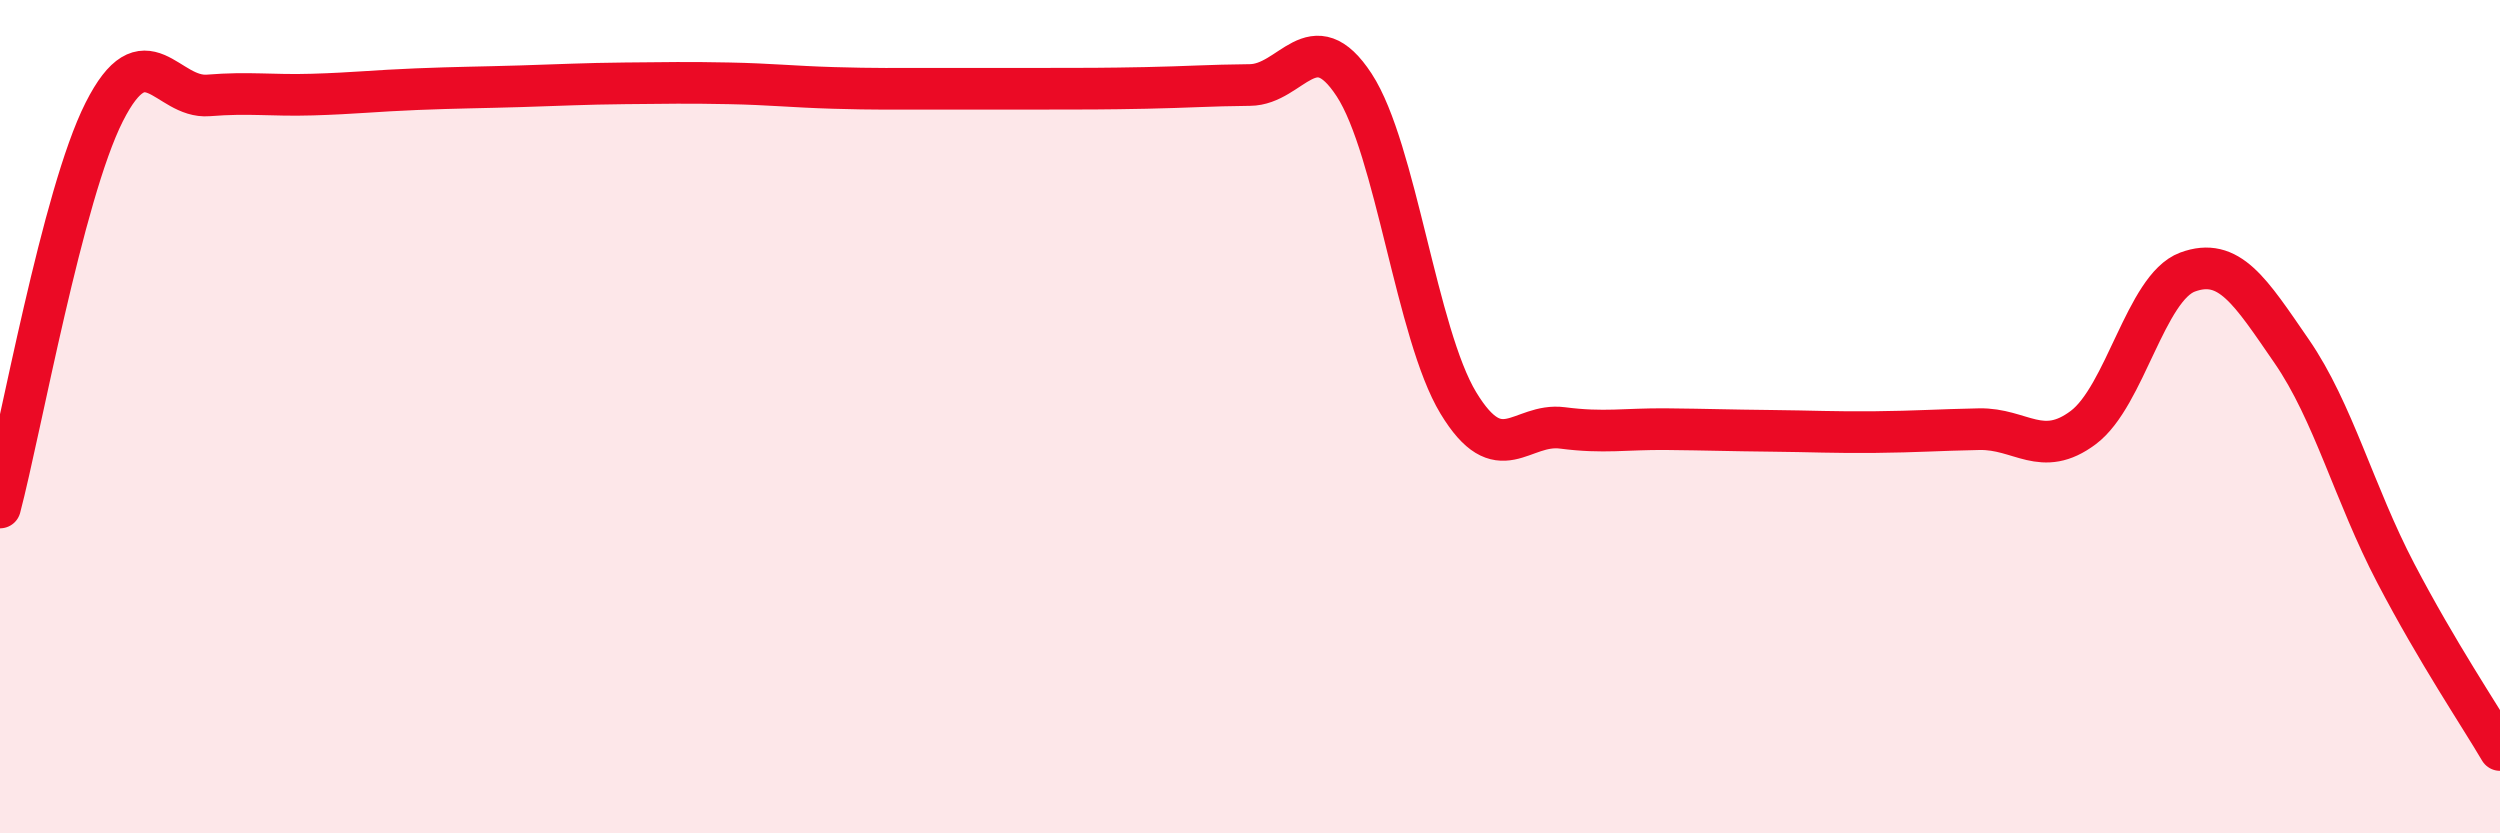
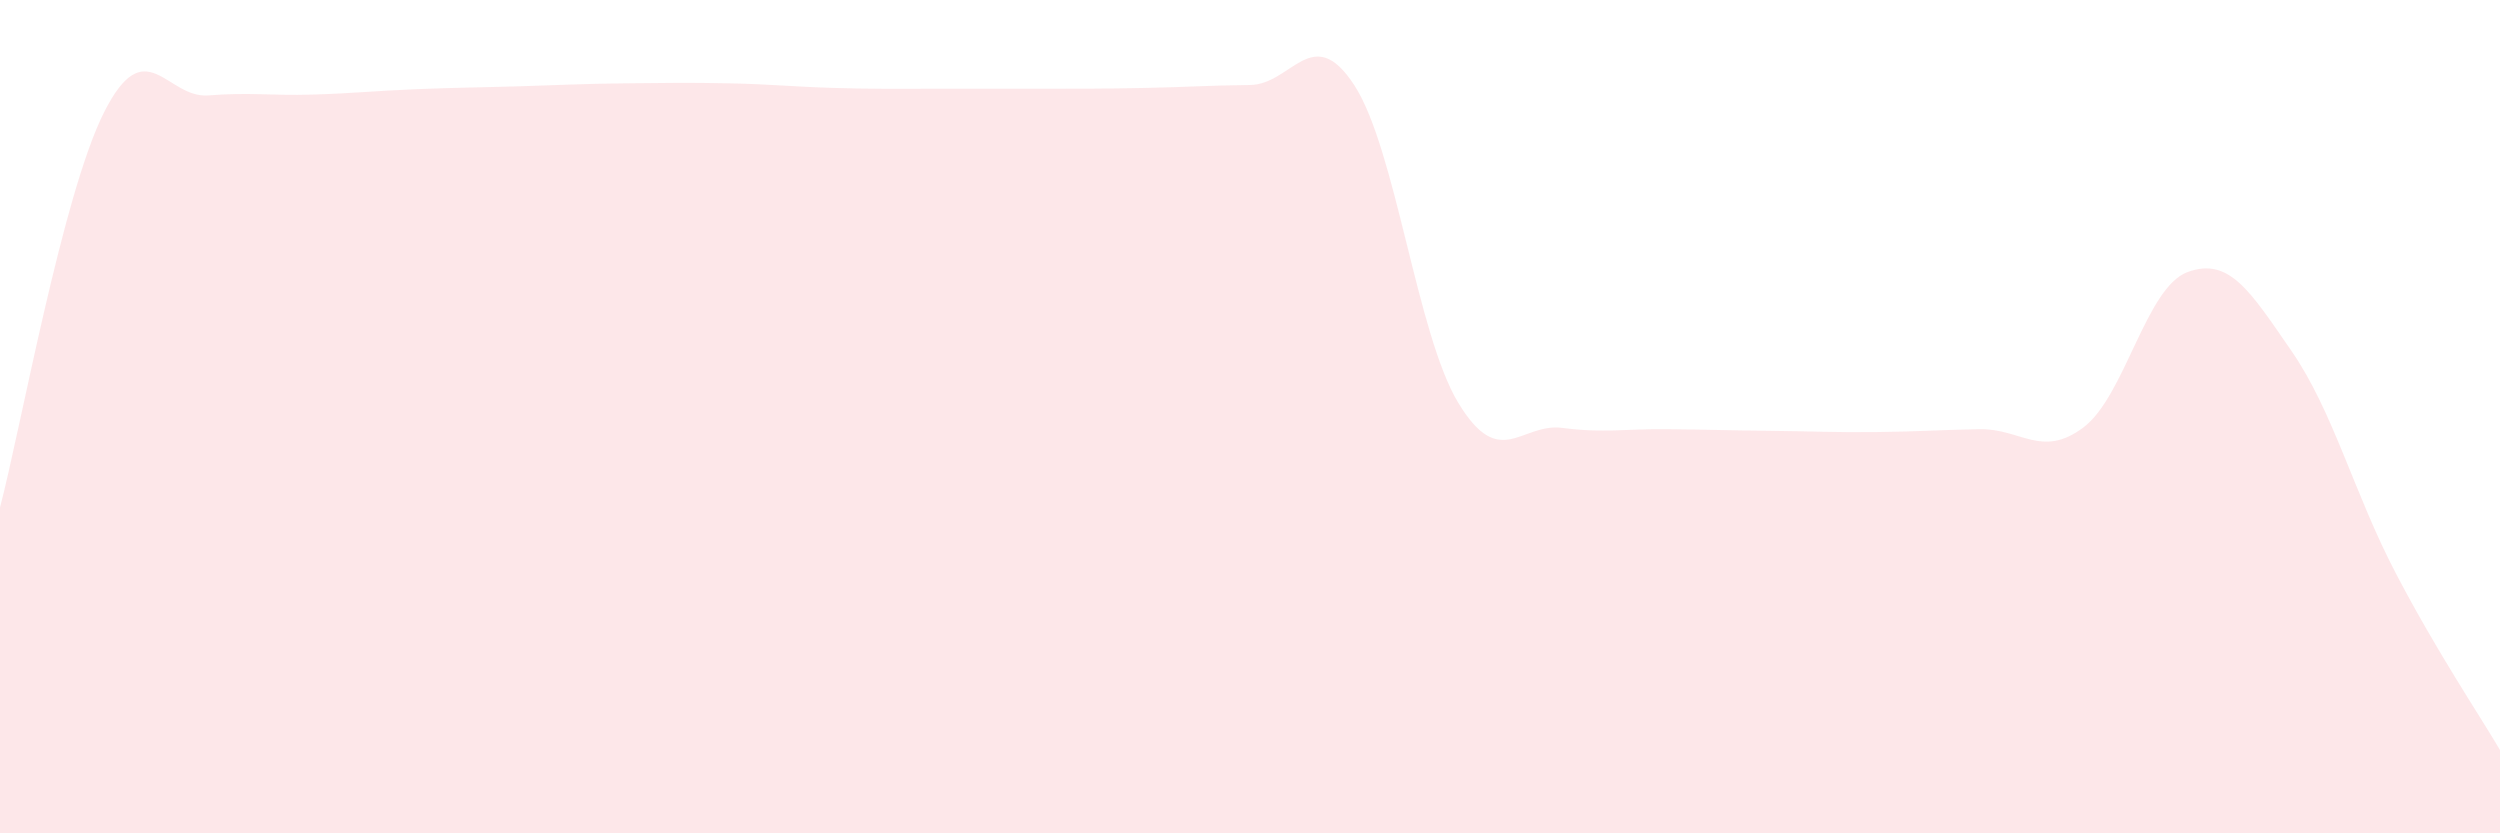
<svg xmlns="http://www.w3.org/2000/svg" width="60" height="20" viewBox="0 0 60 20">
  <path d="M 0,12.18 C 0.5,10.28 1.5,4.67 2.5,2.69 C 3.5,0.71 4,2.37 5,2.29 C 6,2.21 6.5,2.3 7.5,2.27 C 8.5,2.24 9,2.18 10,2.14 C 11,2.1 11.5,2.1 12.5,2.07 C 13.5,2.04 14,2.01 15,2 C 16,1.99 16.5,1.98 17.5,2 C 18.5,2.02 19,2.08 20,2.11 C 21,2.14 21.5,2.13 22.5,2.13 C 23.5,2.13 24,2.13 25,2.13 C 26,2.13 26.5,2.13 27.5,2.11 C 28.5,2.09 29,2.05 30,2.04 C 31,2.03 31.5,0.51 32.5,2.04 C 33.5,3.57 34,8.02 35,9.67 C 36,11.32 36.5,10.14 37.5,10.27 C 38.5,10.4 39,10.29 40,10.3 C 41,10.31 41.5,10.33 42.5,10.34 C 43.5,10.35 44,10.38 45,10.37 C 46,10.36 46.5,10.32 47.5,10.3 C 48.5,10.28 49,11.01 50,10.26 C 51,9.51 51.5,6.9 52.5,6.53 C 53.5,6.16 54,6.98 55,8.43 C 56,9.88 56.5,11.85 57.5,13.76 C 58.5,15.67 59.5,17.15 60,18L60 20L0 20Z" fill="#EB0A25" opacity="0.1" stroke-linecap="round" stroke-linejoin="round" />
-   <path d="M 0,12.18 C 0.5,10.28 1.5,4.67 2.5,2.69 C 3.5,0.71 4,2.37 5,2.29 C 6,2.21 6.5,2.3 7.5,2.27 C 8.5,2.24 9,2.18 10,2.14 C 11,2.1 11.5,2.1 12.5,2.07 C 13.5,2.04 14,2.01 15,2 C 16,1.99 16.5,1.98 17.5,2 C 18.5,2.02 19,2.08 20,2.11 C 21,2.14 21.5,2.13 22.5,2.13 C 23.5,2.13 24,2.13 25,2.13 C 26,2.13 26.5,2.13 27.5,2.11 C 28.5,2.09 29,2.05 30,2.04 C 31,2.03 31.5,0.51 32.5,2.04 C 33.5,3.57 34,8.02 35,9.67 C 36,11.32 36.5,10.14 37.5,10.27 C 38.5,10.4 39,10.29 40,10.3 C 41,10.31 41.5,10.33 42.5,10.34 C 43.5,10.35 44,10.38 45,10.37 C 46,10.36 46.5,10.32 47.5,10.3 C 48.5,10.28 49,11.01 50,10.26 C 51,9.51 51.5,6.9 52.5,6.53 C 53.5,6.16 54,6.98 55,8.43 C 56,9.88 56.5,11.85 57.5,13.76 C 58.5,15.67 59.5,17.15 60,18" stroke="#EB0A25" stroke-width="1" fill="none" stroke-linecap="round" stroke-linejoin="round" />
</svg>